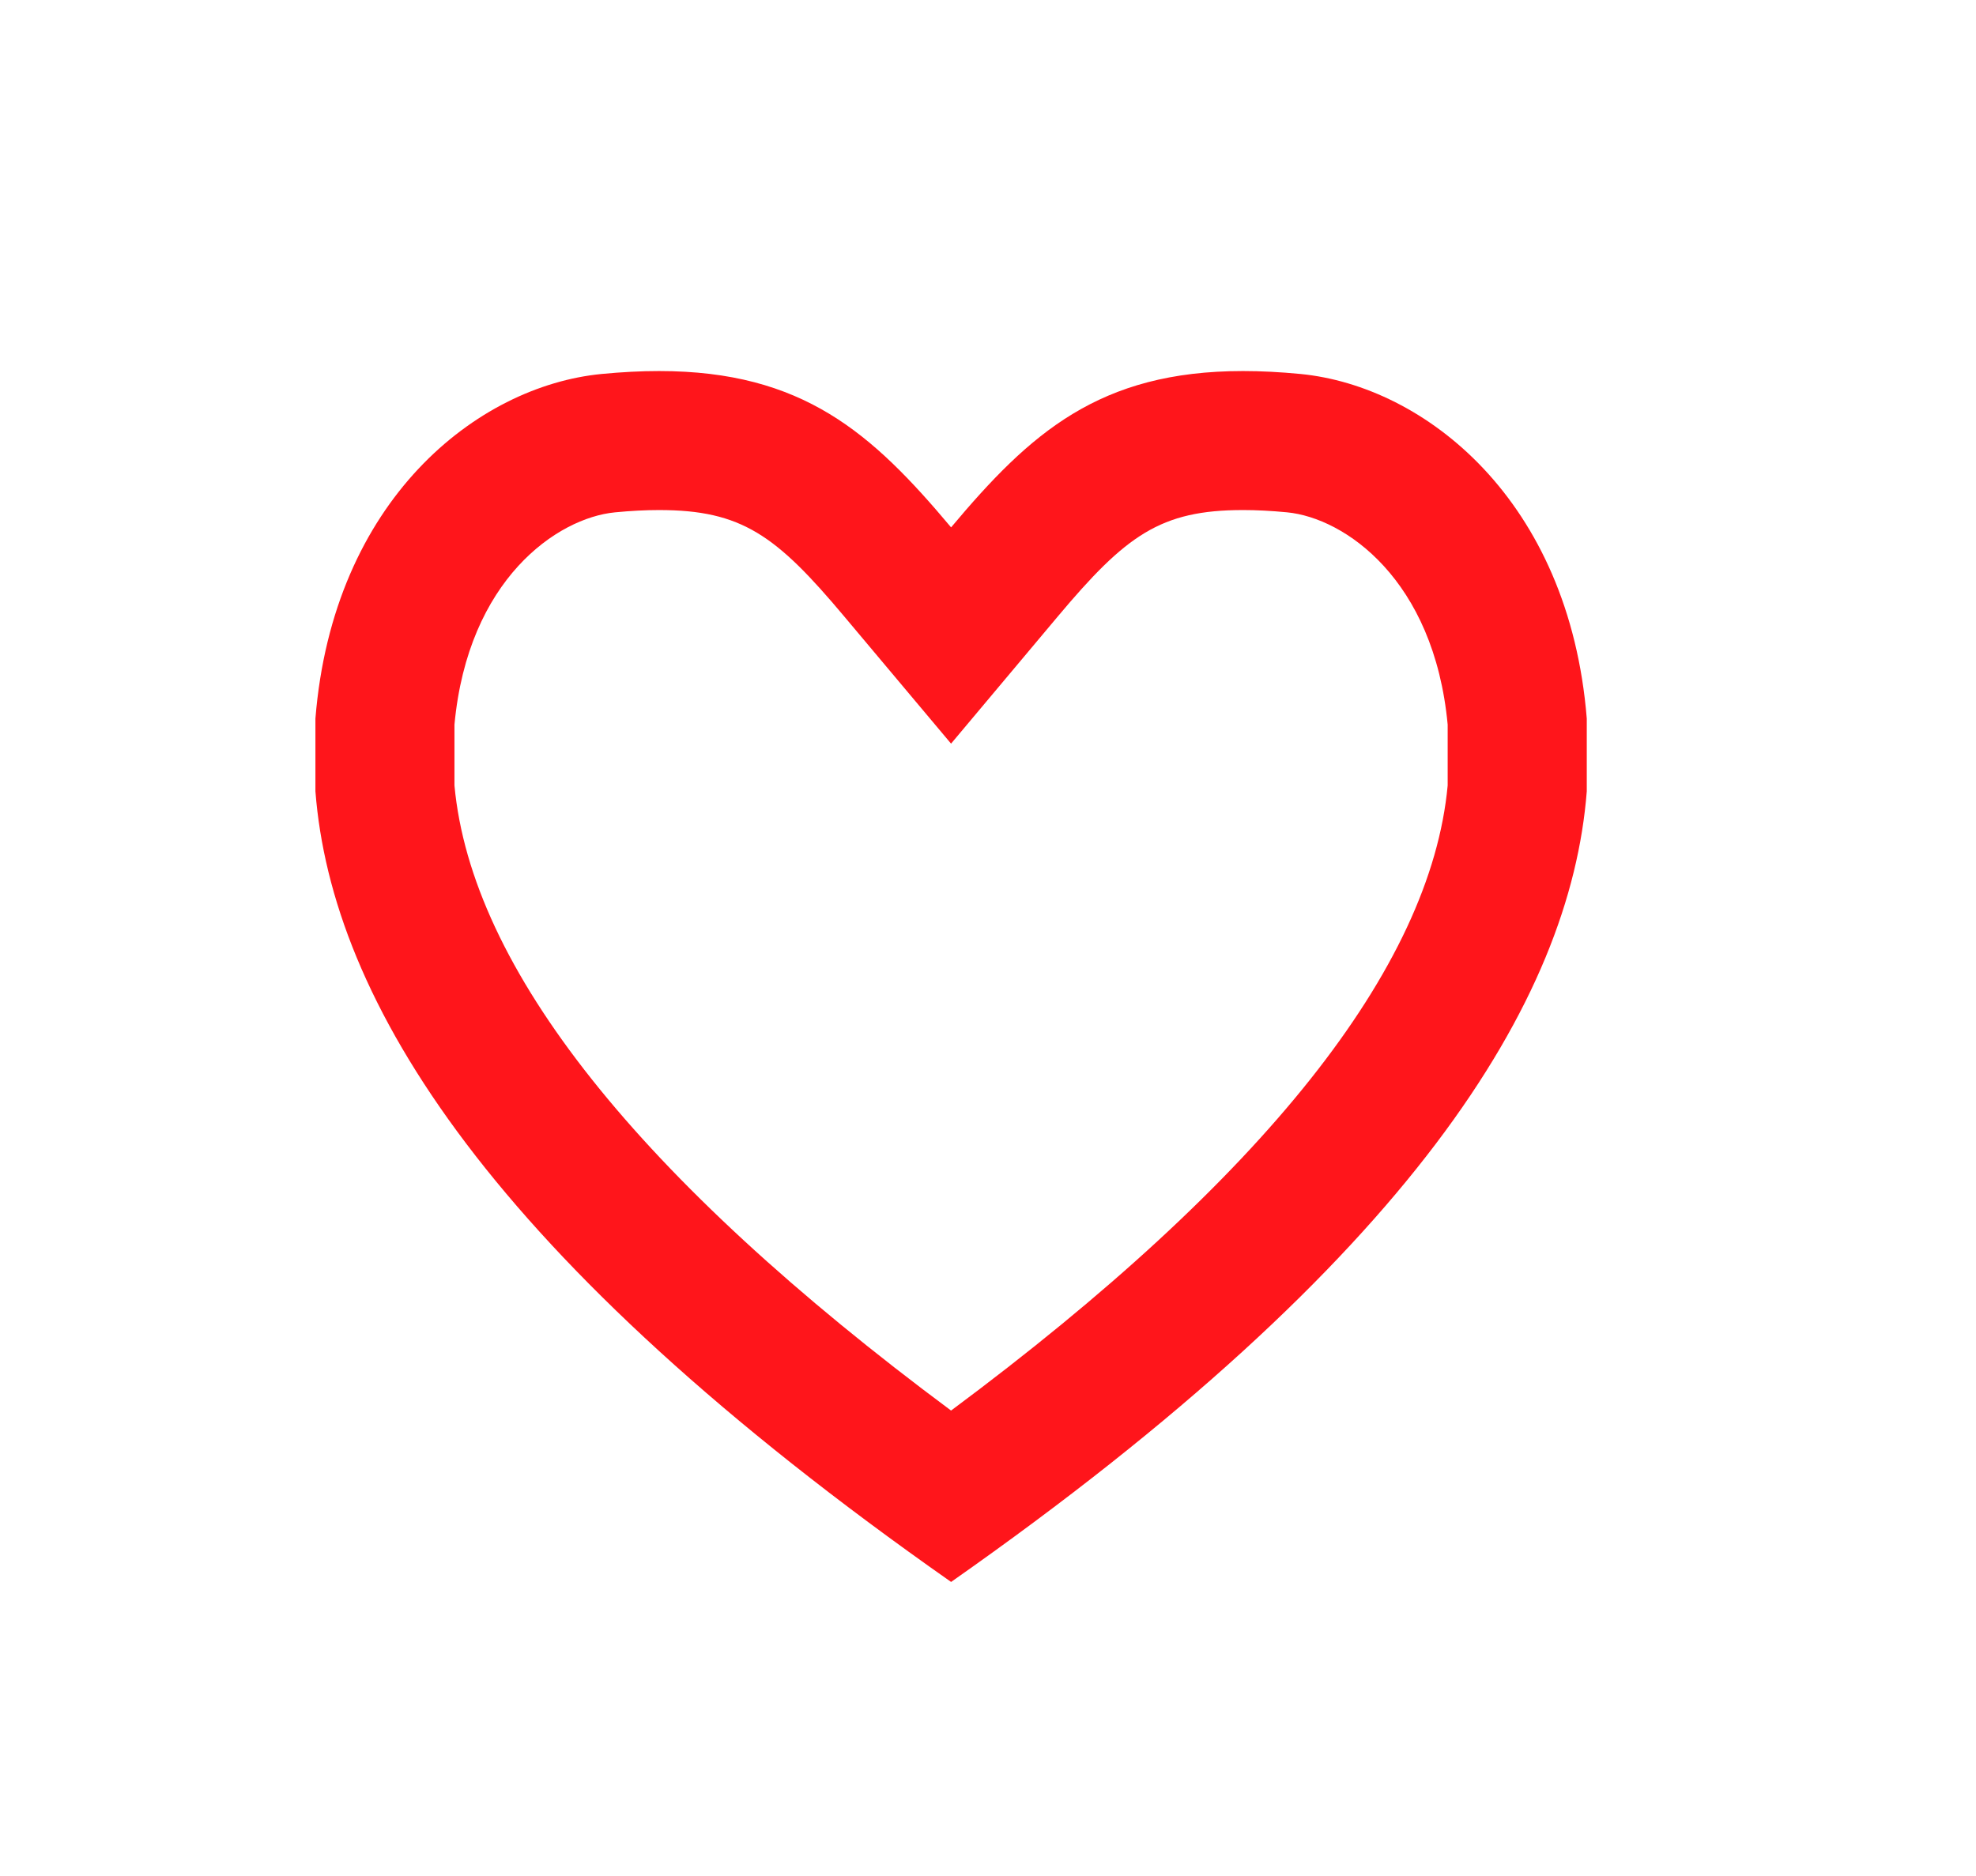
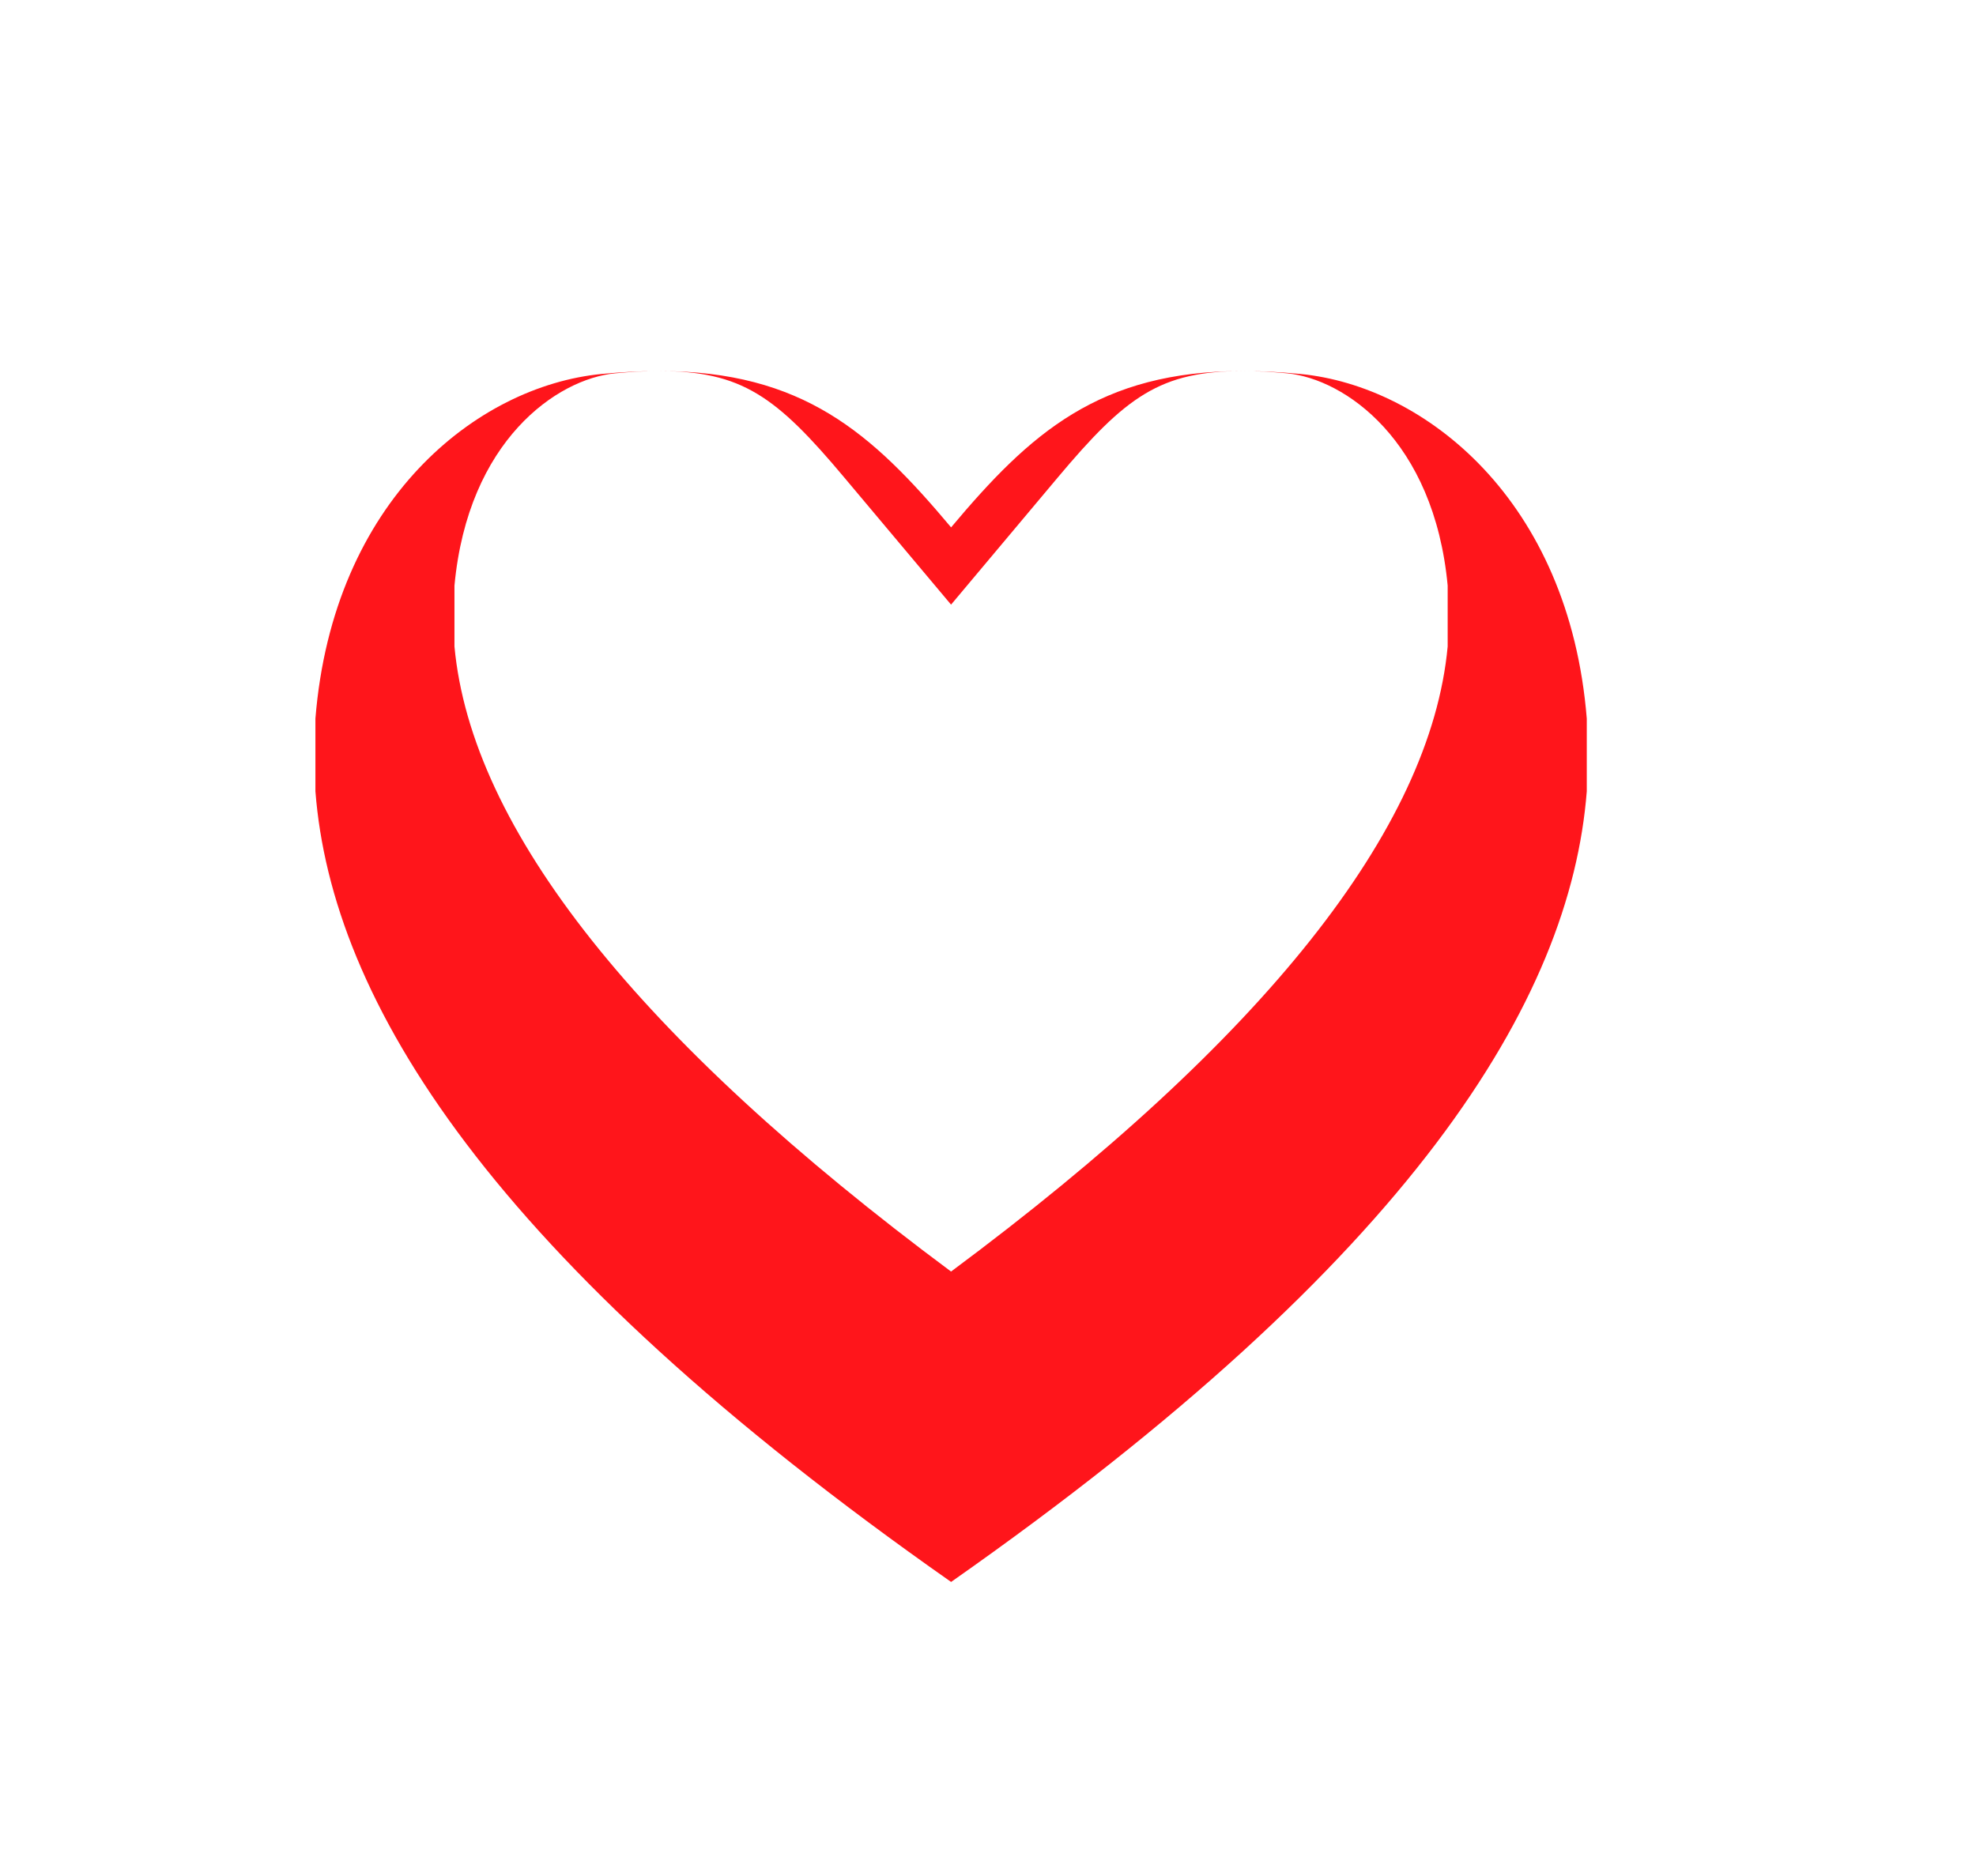
<svg xmlns="http://www.w3.org/2000/svg" viewBox="0 0 620.767 589.535">
-   <path d="M390.5 116.59c5.646 0 11.67.303 18.075.923 39.136 3.823 84.396 39.641 89.915 108.29v22.847c-5.114 65.715-54.73 146.76-199.7 248.43C153.81 395.4 104.2 314.36 99.09 248.65v-22.847c5.516-68.649 50.727-104.47 89.863-108.29 6.428-.62 12.453-.923 18.098-.923 45.209 0 66.905 19.529 91.737 49.12 24.83-29.59 46.5-49.12 91.7-49.12m0 43.68c-25.97 0-36.805 7.963-58.245 33.516l-33.464 39.882-33.49-39.882c-21.416-25.553-32.251-33.516-58.247-33.516-4.254 0-8.912.241-13.847.723-18.072 1.757-46.171 20.996-50.424 66.7v19.125c5.316 57.374 57.765 123.38 156.01 196.41 98.241-73.04 150.69-139.03 156.01-196.41v-19.13c-4.277-45.691-32.401-64.943-50.424-66.7-4.97-.48-9.63-.72-13.89-.72z" fill="#FF151B" />
+   <path d="M390.5 116.59c5.646 0 11.67.303 18.075.923 39.136 3.823 84.396 39.641 89.915 108.29v22.847c-5.114 65.715-54.73 146.76-199.7 248.43C153.81 395.4 104.2 314.36 99.09 248.65v-22.847c5.516-68.649 50.727-104.47 89.863-108.29 6.428-.62 12.453-.923 18.098-.923 45.209 0 66.905 19.529 91.737 49.12 24.83-29.59 46.5-49.12 91.7-49.12c-25.97 0-36.805 7.963-58.245 33.516l-33.464 39.882-33.49-39.882c-21.416-25.553-32.251-33.516-58.247-33.516-4.254 0-8.912.241-13.847.723-18.072 1.757-46.171 20.996-50.424 66.7v19.125c5.316 57.374 57.765 123.38 156.01 196.41 98.241-73.04 150.69-139.03 156.01-196.41v-19.13c-4.277-45.691-32.401-64.943-50.424-66.7-4.97-.48-9.63-.72-13.89-.72z" fill="#FF151B" />
</svg>